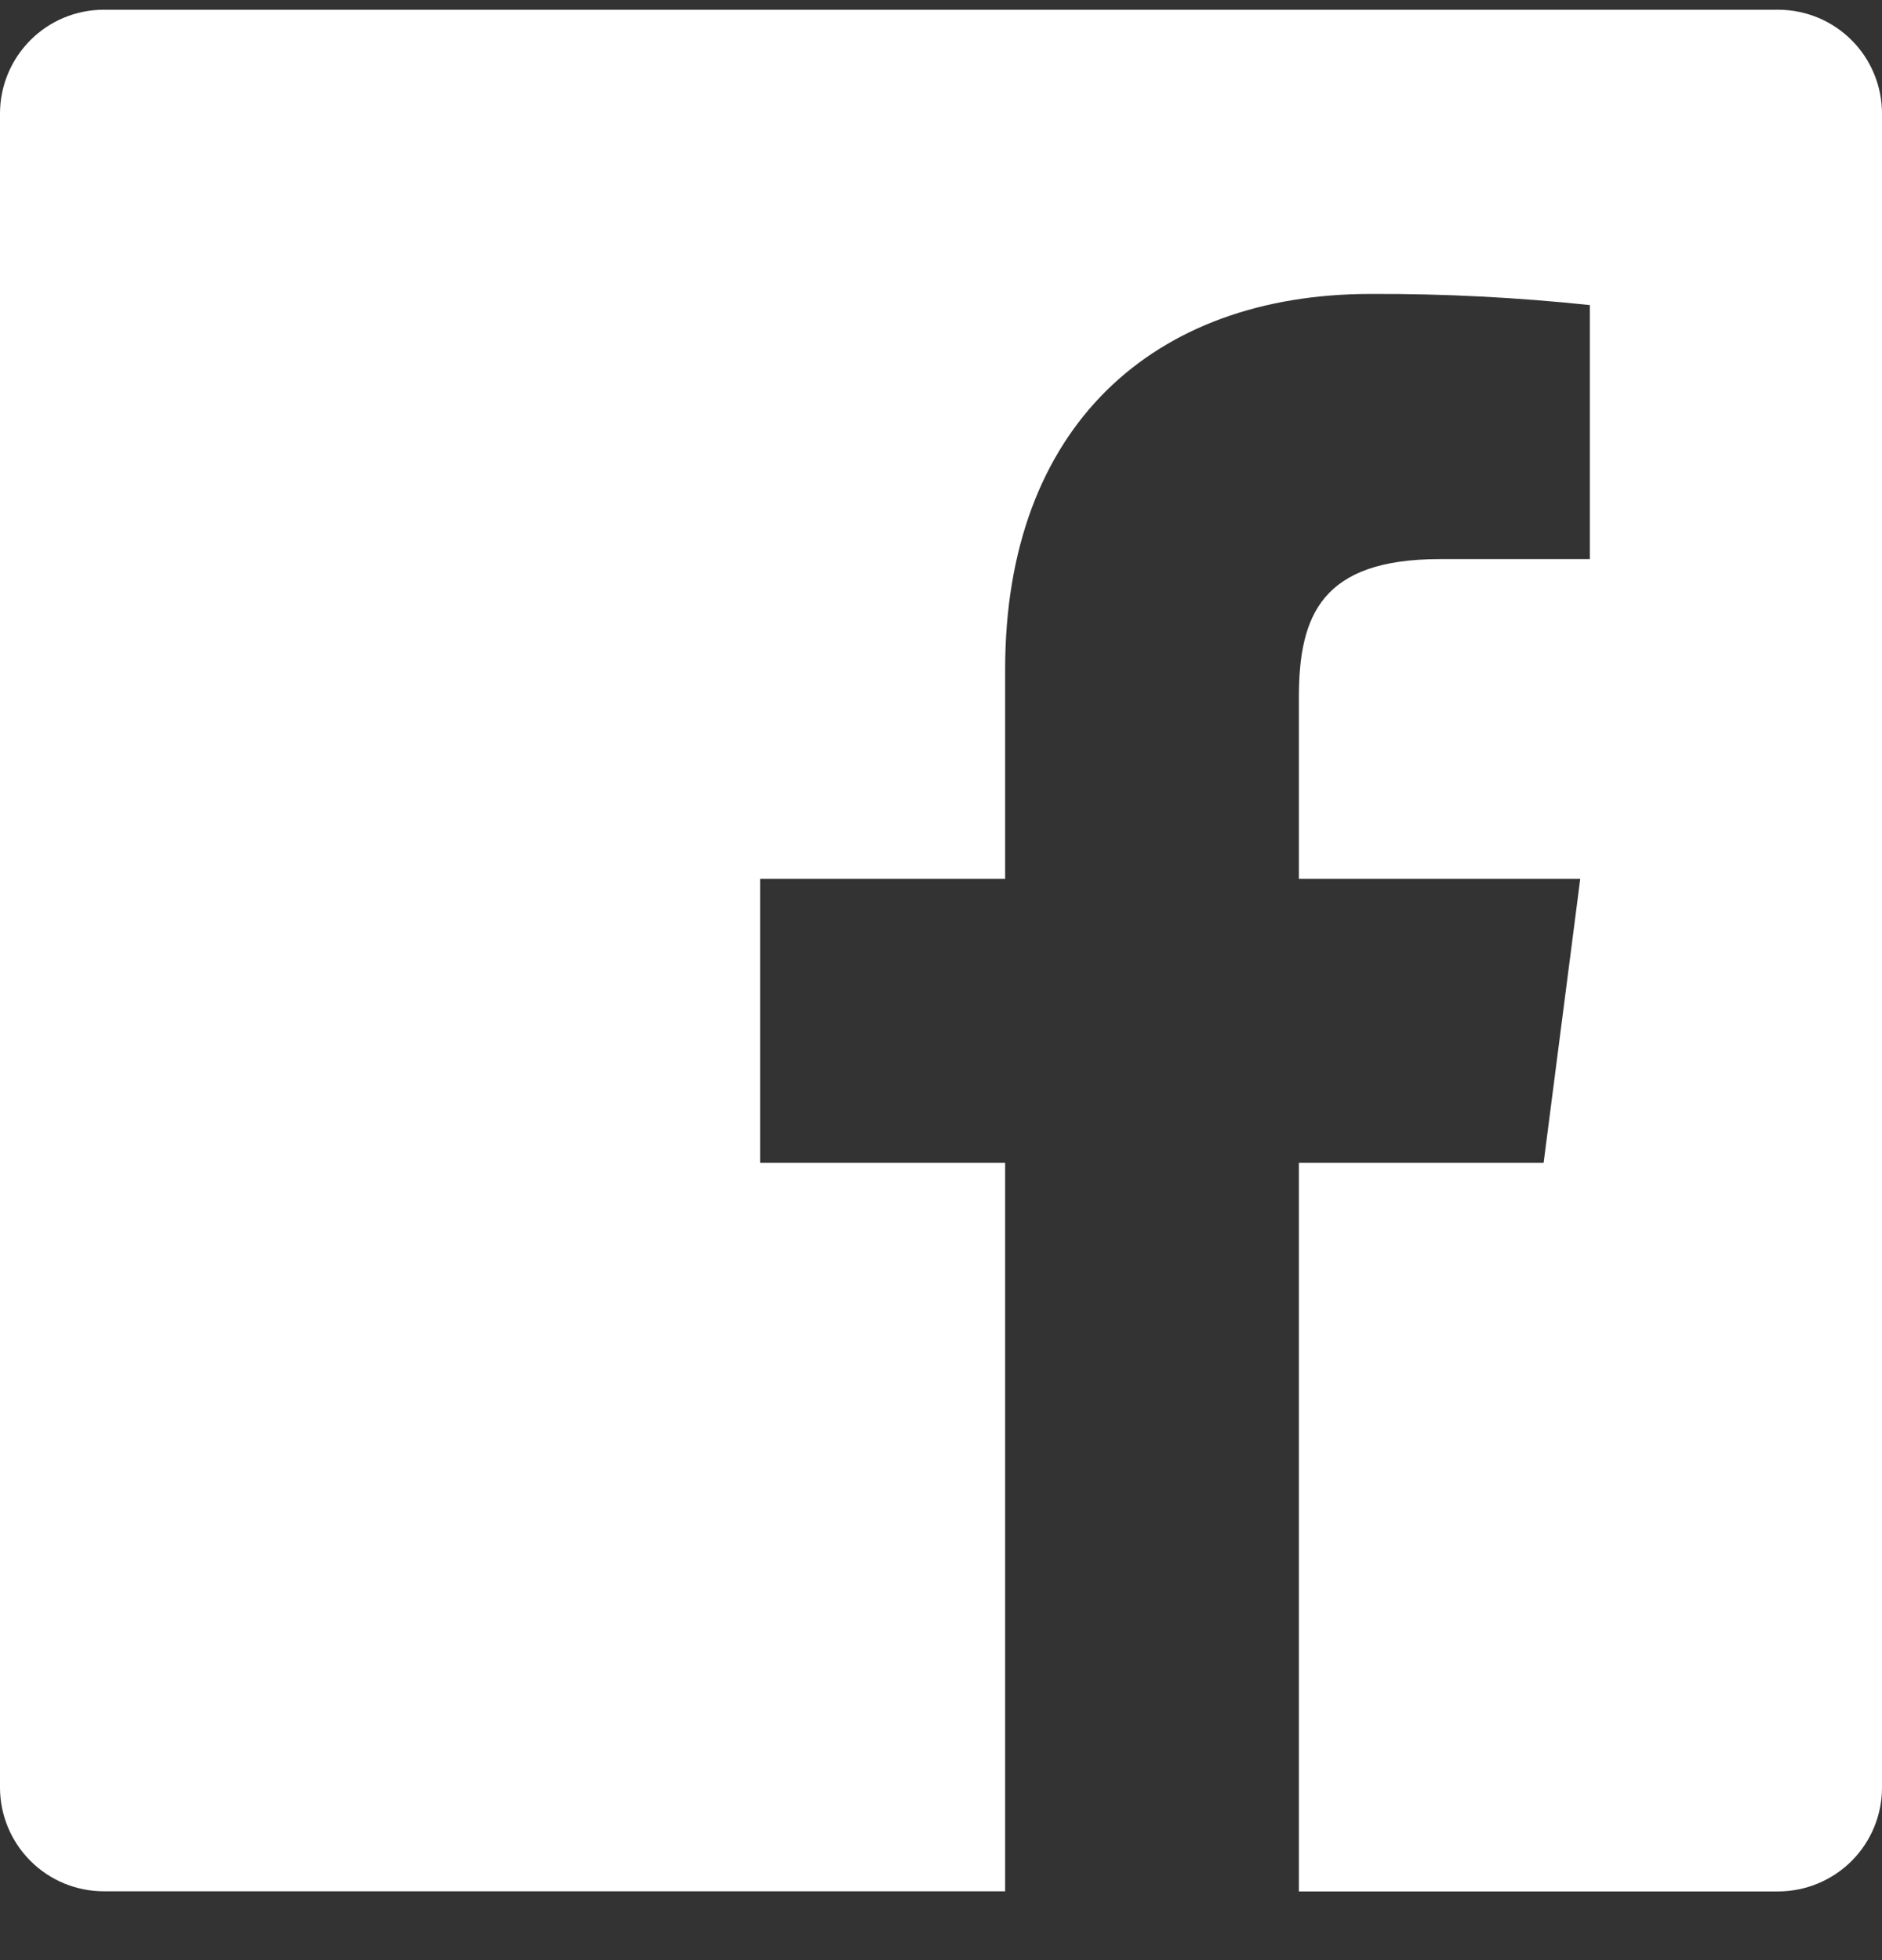
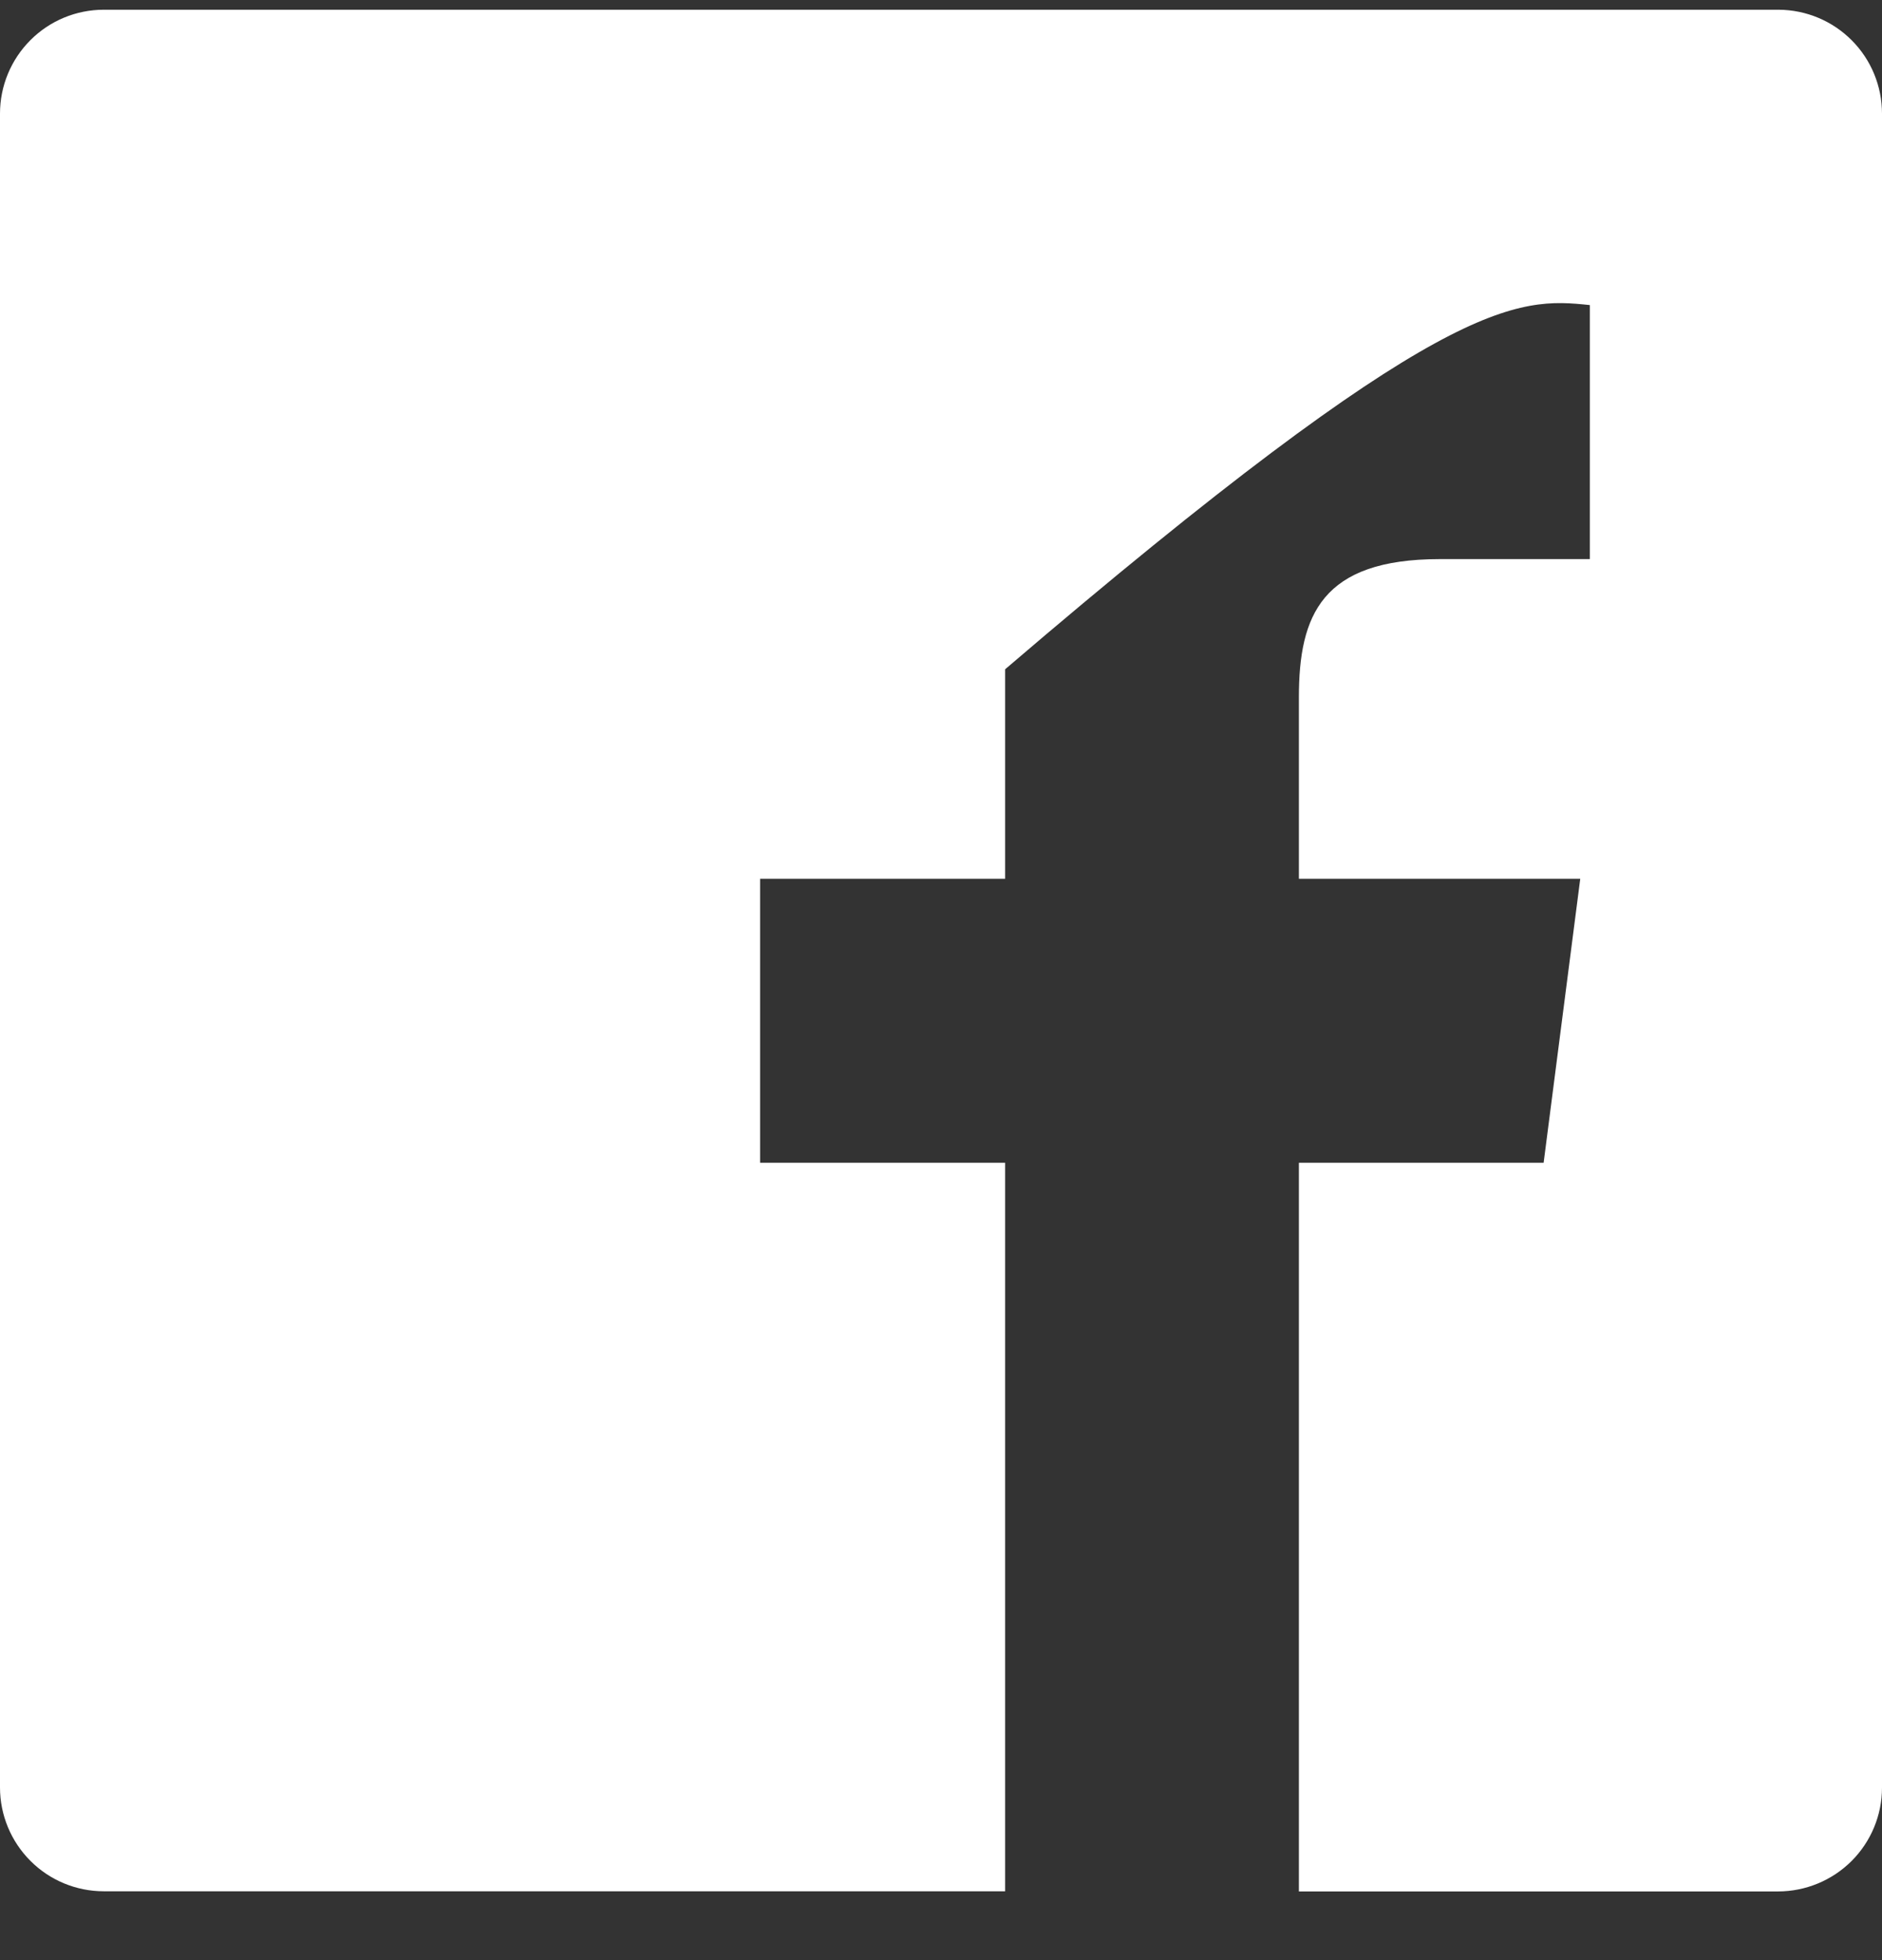
<svg xmlns="http://www.w3.org/2000/svg" width="24" height="25" viewBox="0 0 24 25" fill="none">
  <rect x="0" y="0" width="24" height="25" fill="#333333" stroke="none" />
-   <path d="M22.682 0.124H1.324C0.973 0.124 0.636 0.263 0.388 0.512C0.14 0.76 0 1.097 0 1.448V22.798C0 23.149 0.14 23.486 0.388 23.734C0.636 23.983 0.973 24.122 1.324 24.122H12.818V14.83H9.693V11.208H12.818V8.536C12.818 5.437 14.713 3.749 17.479 3.749C18.413 3.745 19.346 3.793 20.274 3.891V7.131H18.361C16.856 7.131 16.564 7.846 16.564 8.894V11.208H20.152L19.685 14.83H16.564V24.124H22.676C23.027 24.123 23.363 23.984 23.612 23.736C23.86 23.488 24 23.151 24 22.8V1.45C24 1.099 23.862 0.763 23.615 0.515C23.368 0.266 23.032 0.126 22.682 0.124Z" fill="white" />
+   <path d="M22.682 0.124H1.324C0.973 0.124 0.636 0.263 0.388 0.512C0.14 0.76 0 1.097 0 1.448V22.798C0 23.149 0.14 23.486 0.388 23.734C0.636 23.983 0.973 24.122 1.324 24.122H12.818V14.83H9.693V11.208H12.818V8.536C18.413 3.745 19.346 3.793 20.274 3.891V7.131H18.361C16.856 7.131 16.564 7.846 16.564 8.894V11.208H20.152L19.685 14.83H16.564V24.124H22.676C23.027 24.123 23.363 23.984 23.612 23.736C23.86 23.488 24 23.151 24 22.8V1.45C24 1.099 23.862 0.763 23.615 0.515C23.368 0.266 23.032 0.126 22.682 0.124Z" fill="white" />
</svg>